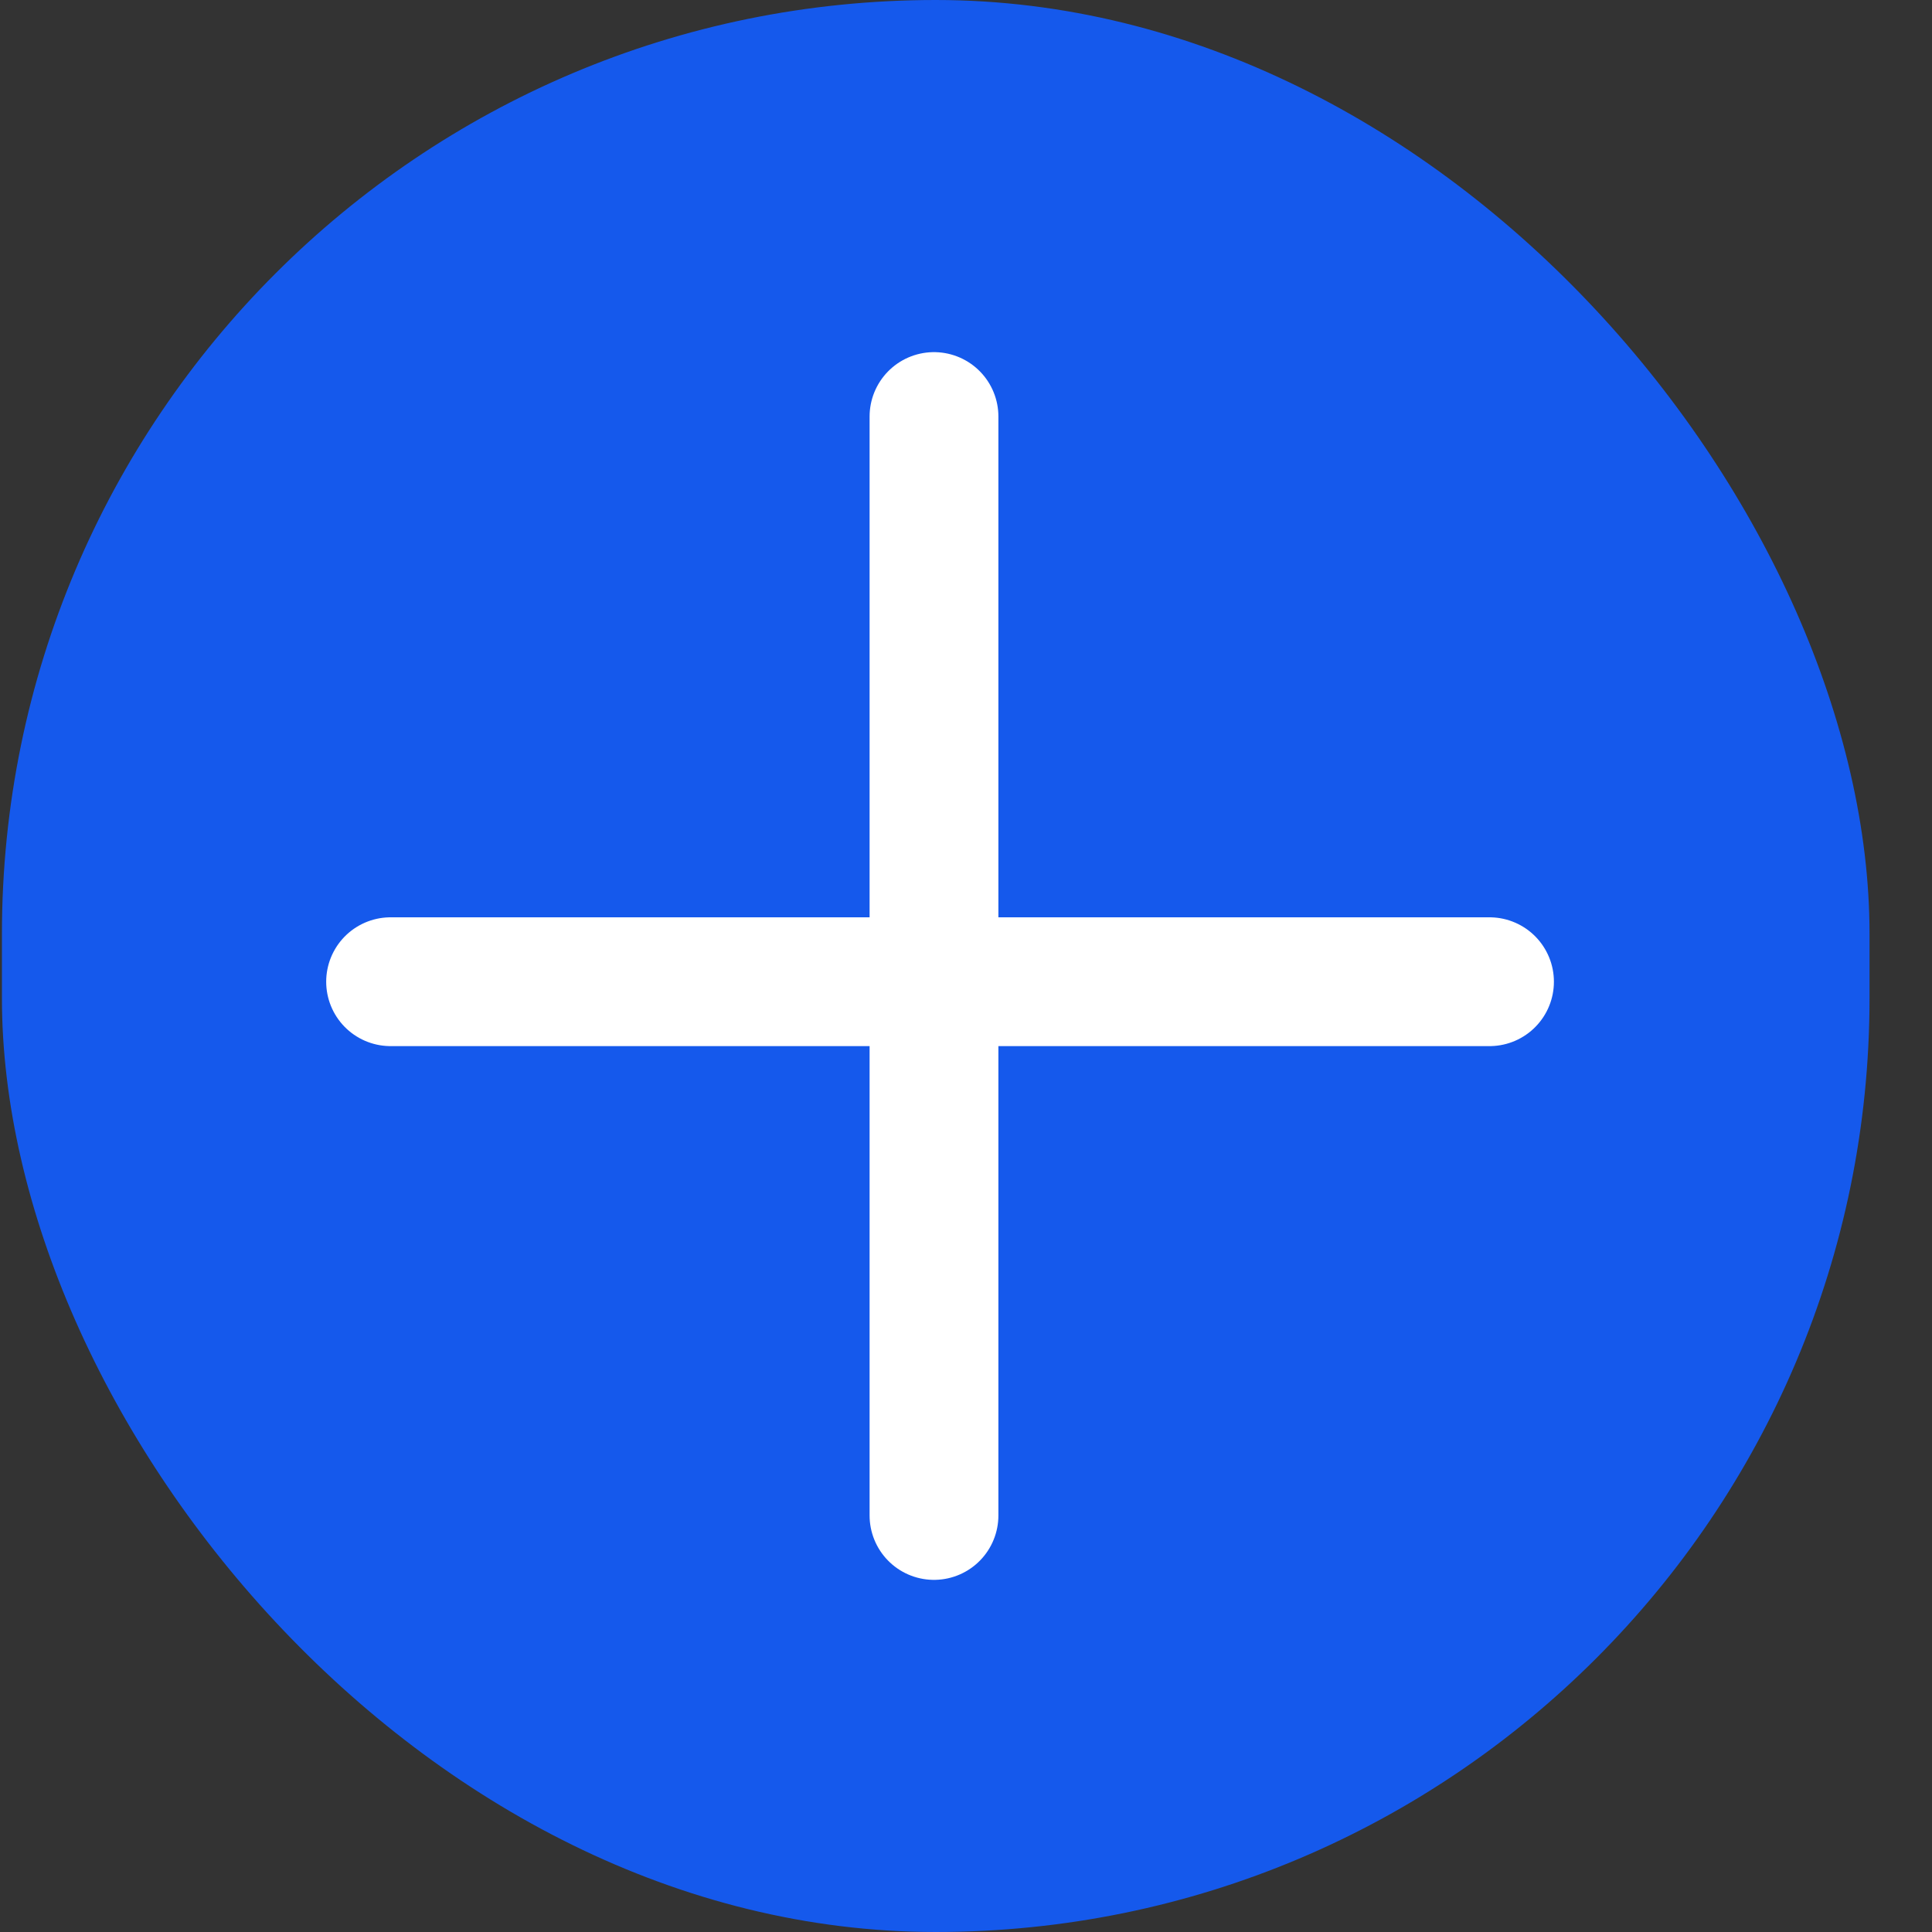
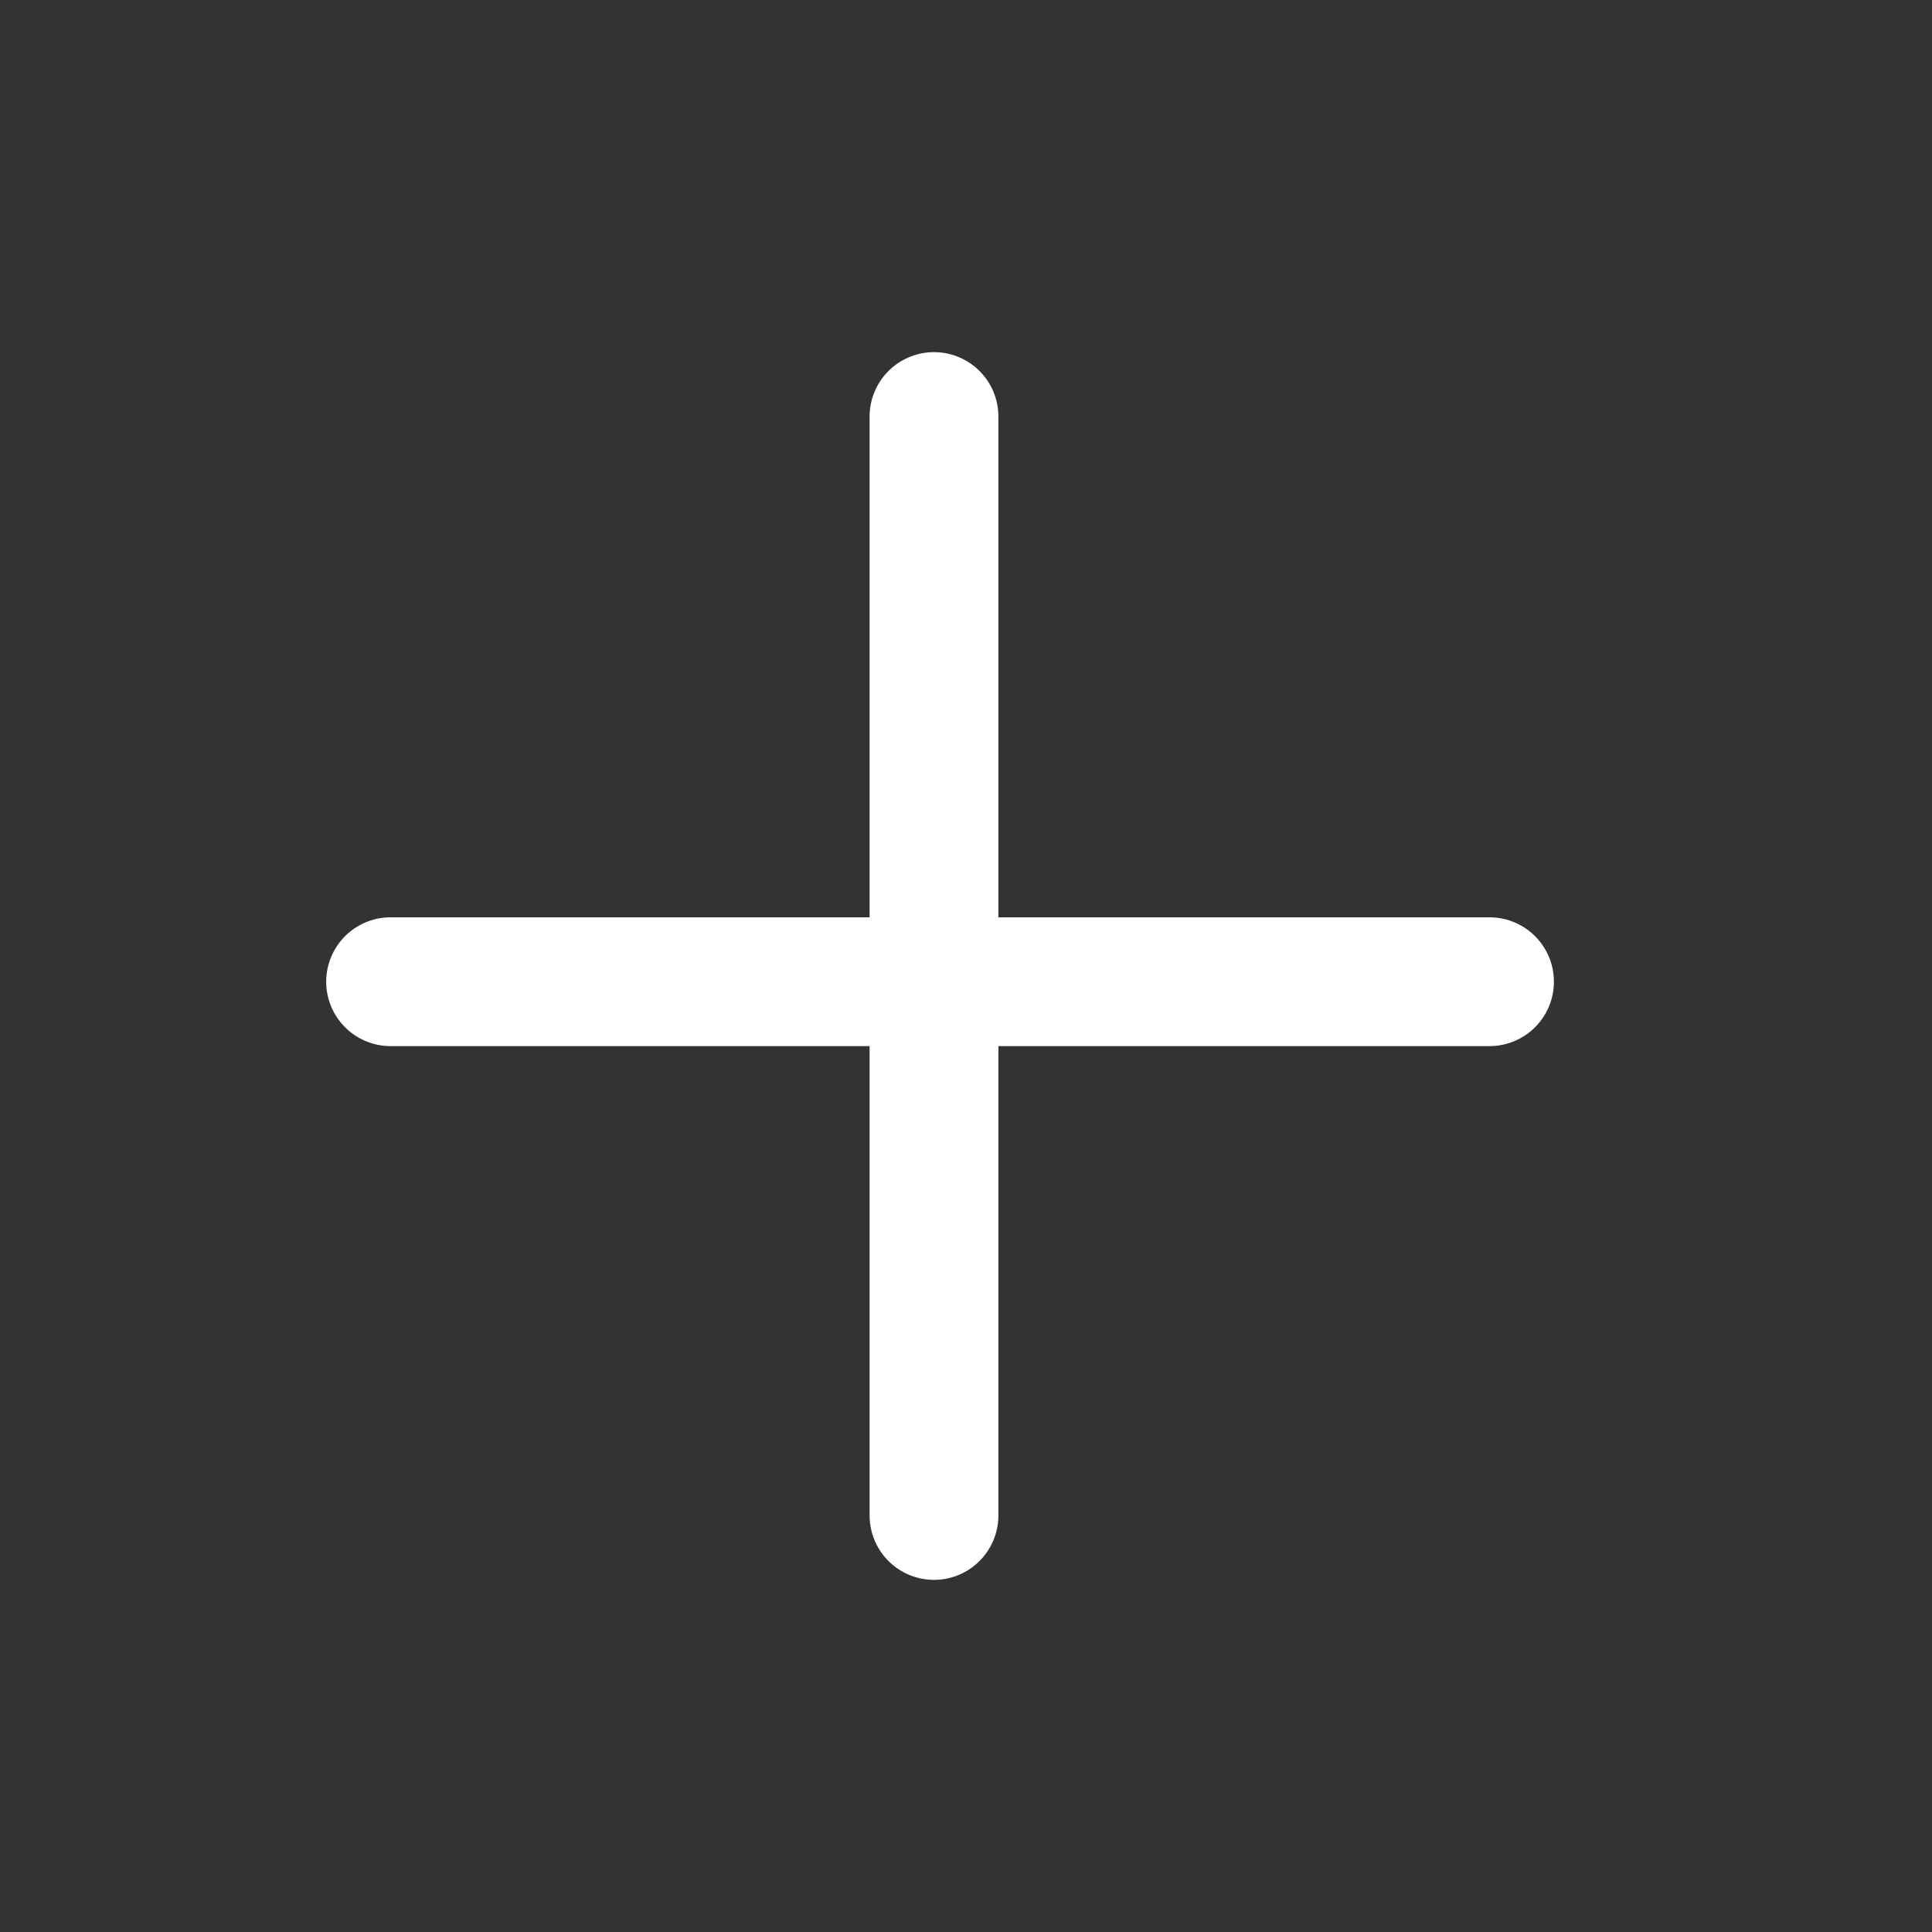
<svg xmlns="http://www.w3.org/2000/svg" width="30" height="30" fill="none">
  <rect width="100%" height="100%" fill="#333333" stroke="none" />
-   <rect x=".03" width="29" height="30" rx="14.5" fill="#1559EC" />
  <path d="M14.503 6.468v17.064M23.129 15.244H6.065" stroke="white" stroke-width="2" stroke-linecap="round" />
</svg>